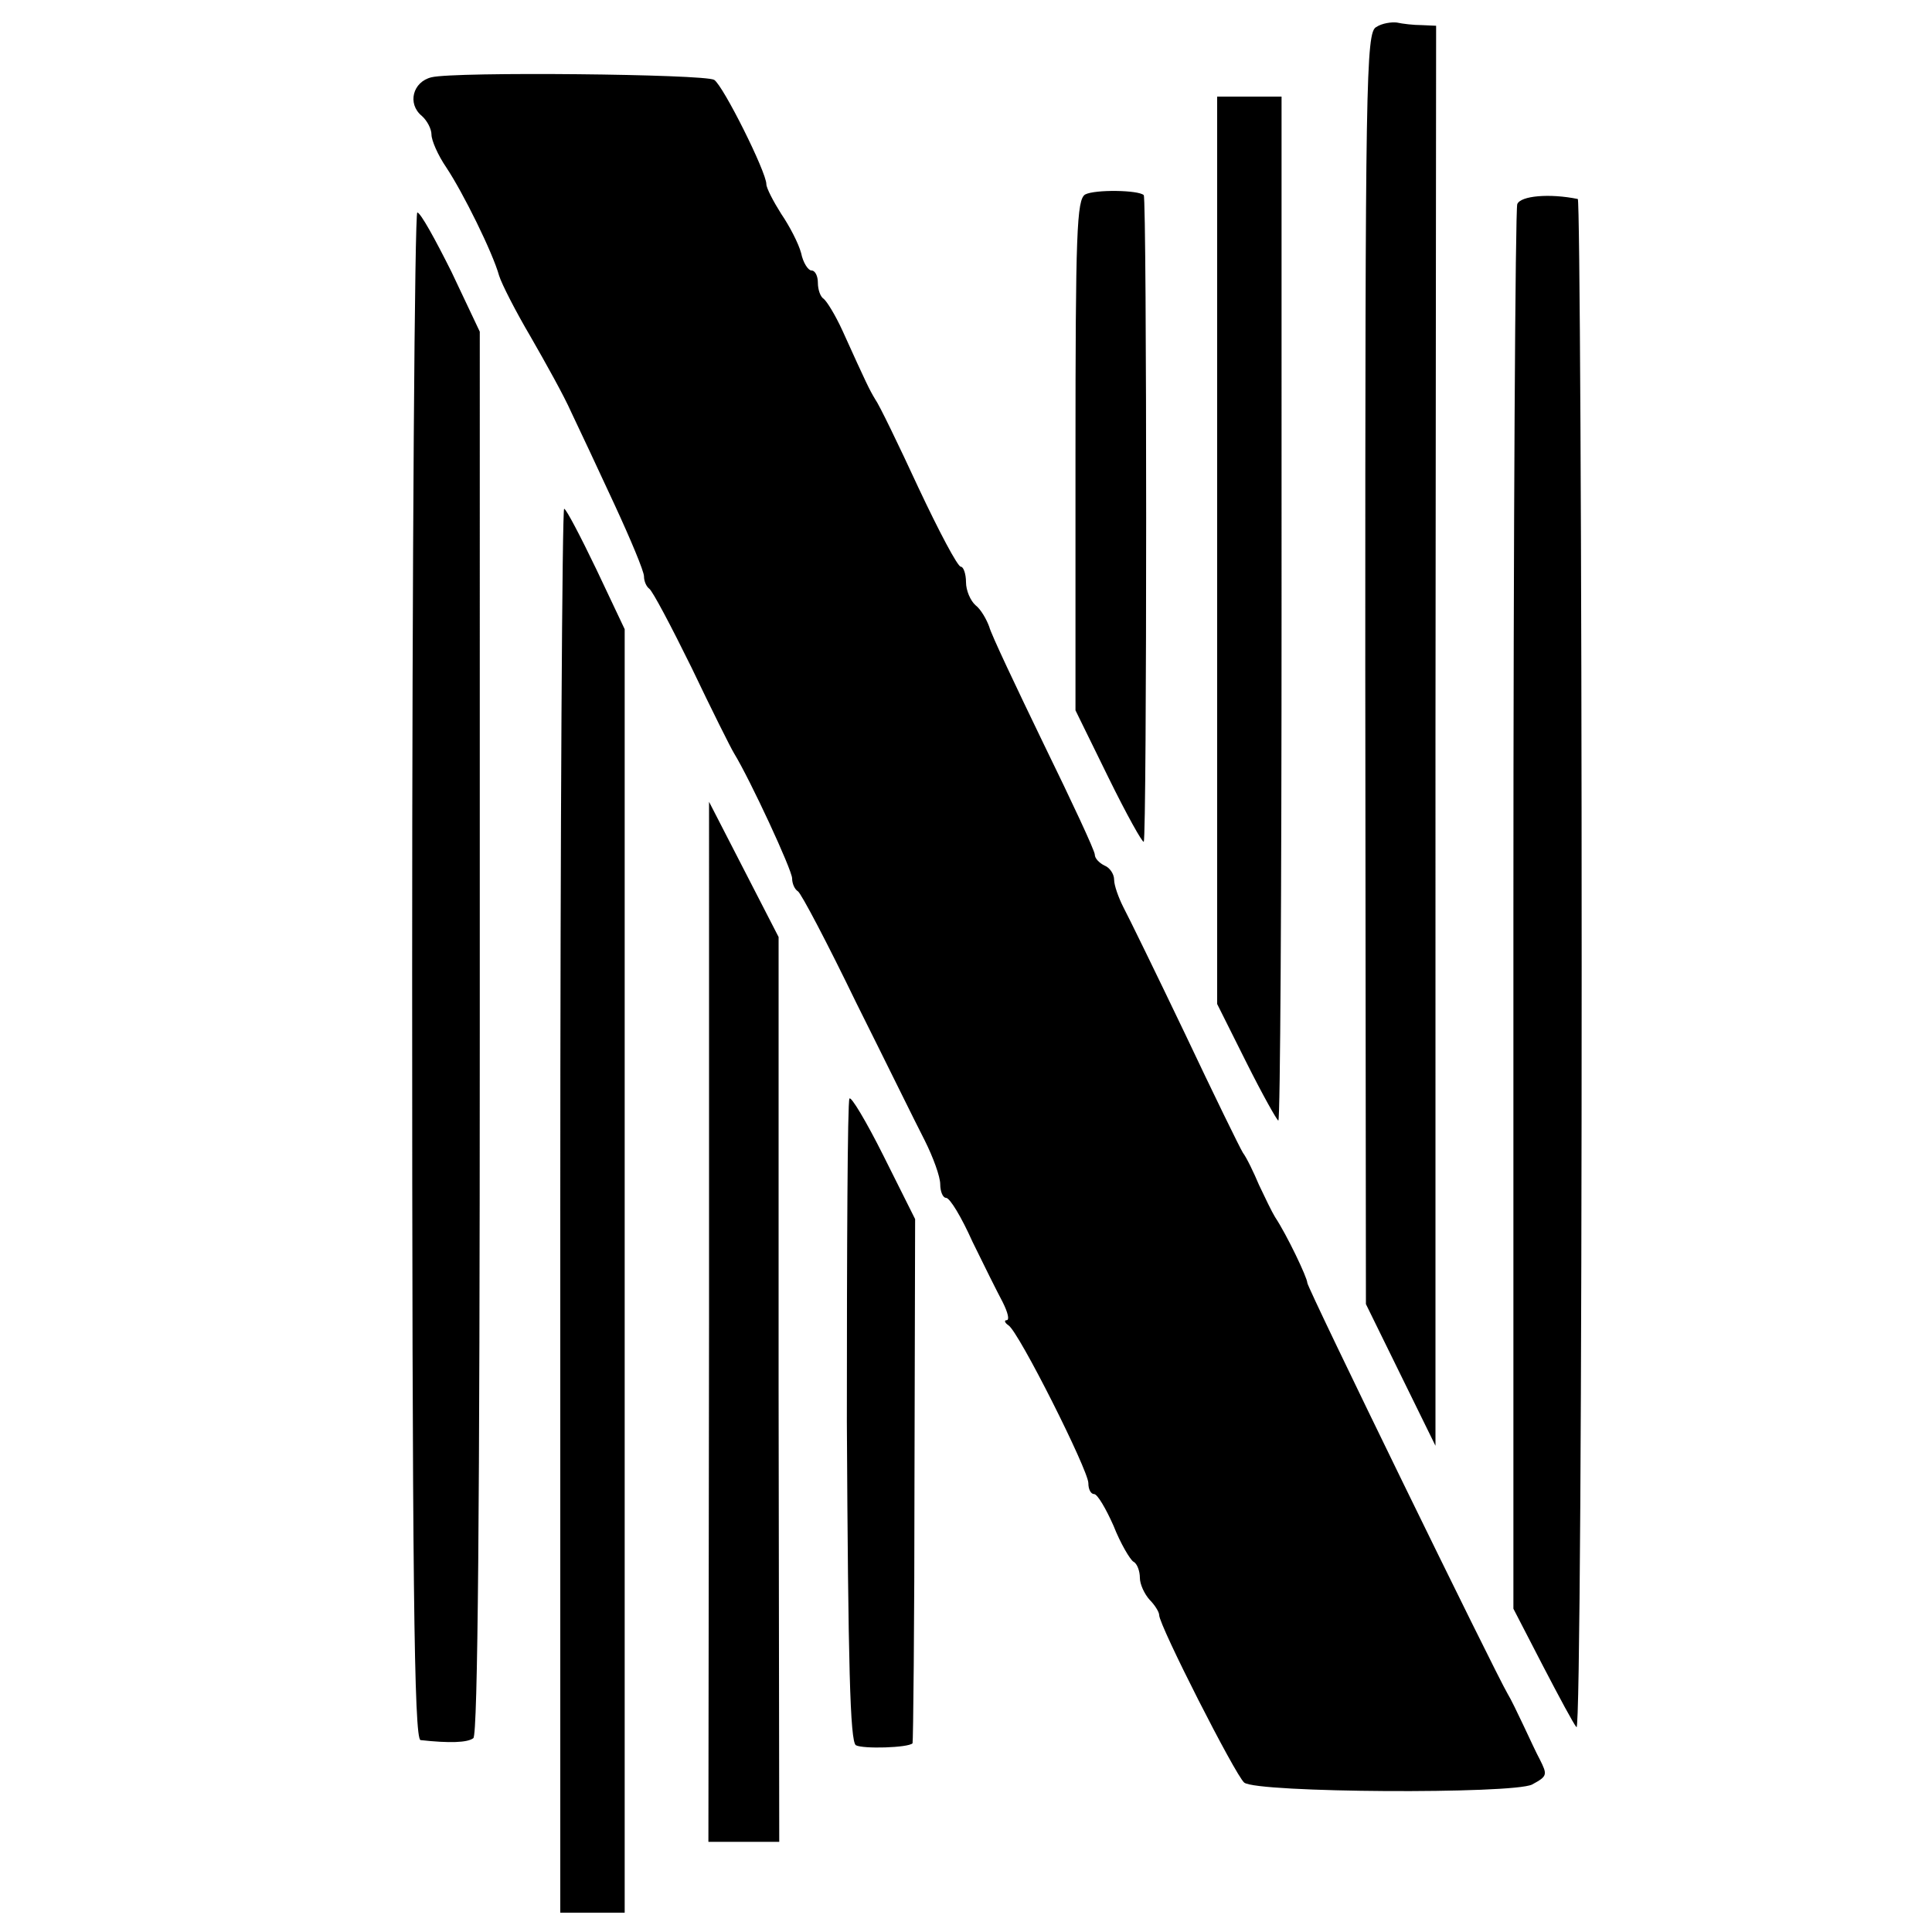
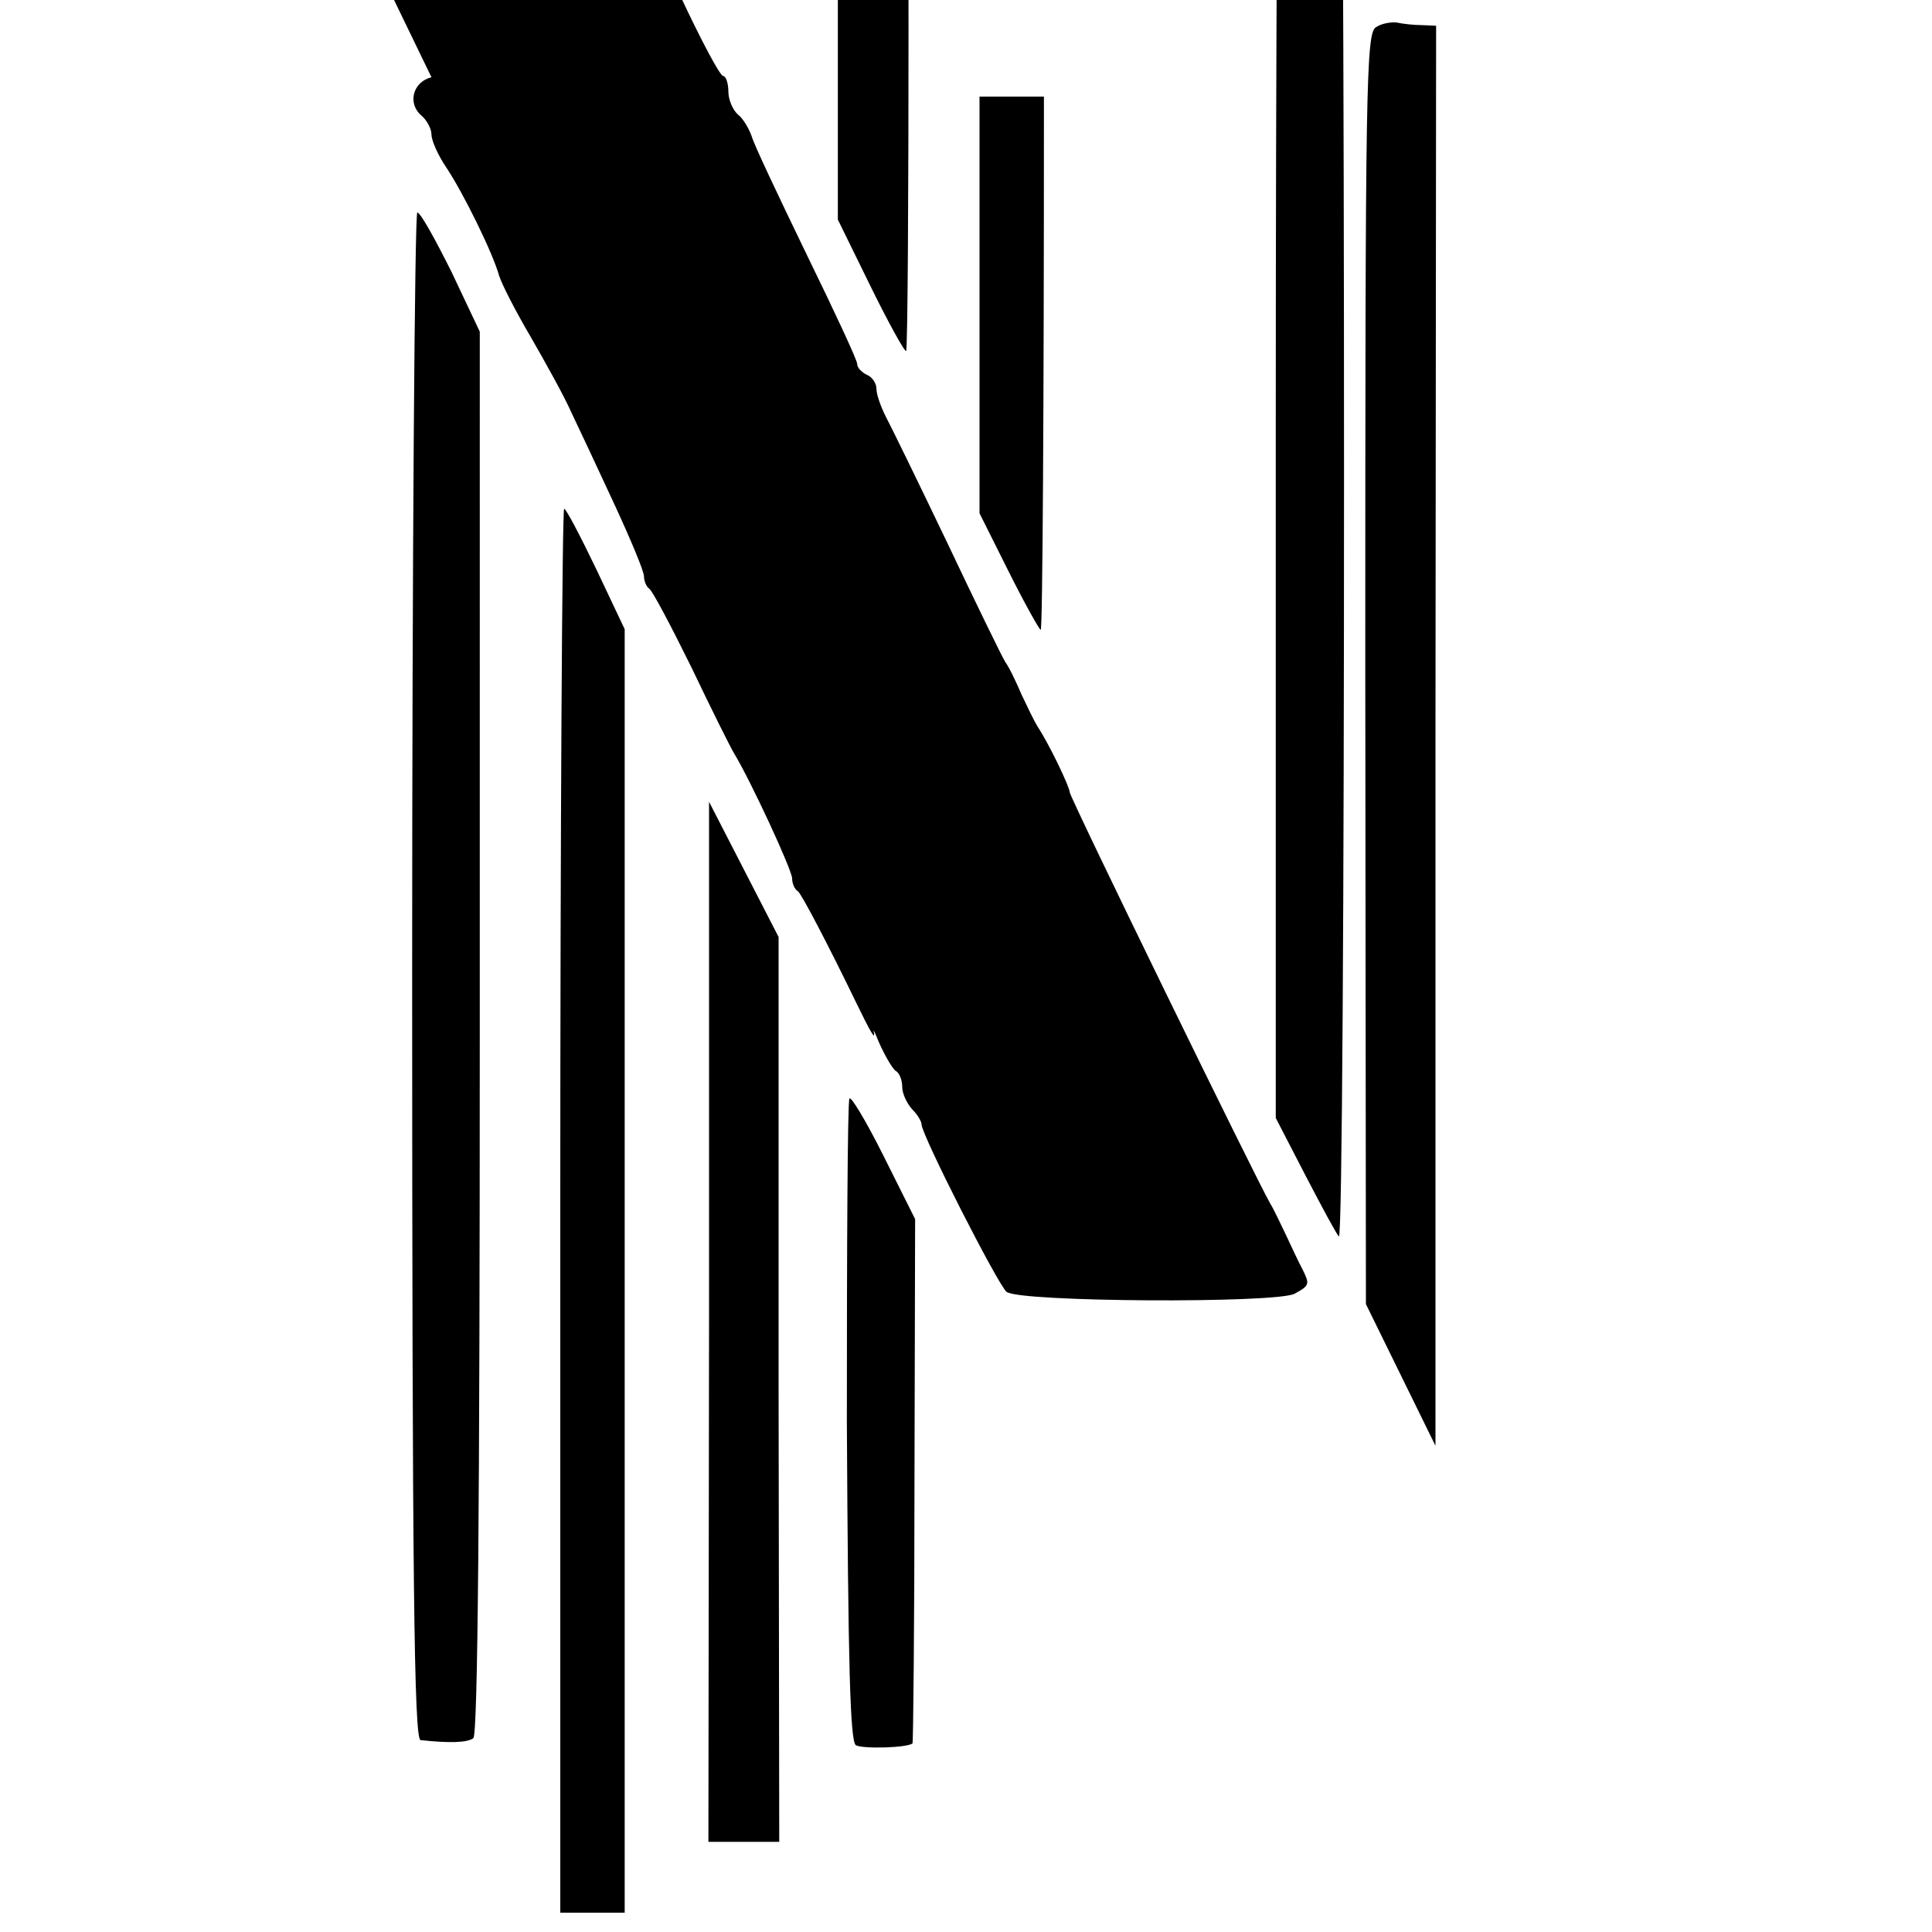
<svg xmlns="http://www.w3.org/2000/svg" version="1.0" width="400" height="400" viewBox="0 0 300 300">
-   <path d="M213.7 4.2c-1.6.8-1.7 8.4-1.7 99.6l.1 98.7 5.4 11 5.4 11V114.2L223 4l-2.2-.1c-1.3 0-3-.2-3.9-.4-.8-.1-2.3.1-3.2.7M67 12c-2.9.7-3.8 4.1-1.5 6 .8.7 1.5 2 1.5 2.9s1 3.2 2.3 5.1c2.6 3.9 7.2 13.2 8.2 16.8.4 1.3 2.6 5.6 4.9 9.5 2.3 4 5.2 9.2 6.3 11.7 1.2 2.5 4.2 8.9 6.7 14.3s4.6 10.4 4.6 11.2.4 1.6.8 1.9c.5.3 3.4 5.8 6.6 12.3 3.1 6.5 6.1 12.5 6.6 13.3 2.5 4.1 9 18.1 9 19.4 0 .8.4 1.7.9 2s4.6 8.1 9.1 17.4c4.6 9.2 9.3 18.8 10.6 21.3 1.3 2.6 2.4 5.6 2.4 6.8 0 1.1.4 2.1.9 2.1.6 0 2.4 3 4.1 6.8 1.8 3.7 3.9 7.9 4.7 9.4.8 1.6 1.1 2.8.6 2.8-.4 0-.3.4.3.8 1.6 1 12.4 22.5 12.4 24.5 0 1 .4 1.7.9 1.7s1.8 2.2 3 4.9c1.1 2.8 2.6 5.3 3.1 5.6.6.3 1 1.5 1 2.5s.7 2.5 1.5 3.4c.8.8 1.5 1.9 1.5 2.4 0 1.6 11.8 24.8 13.2 26 2 1.6 41.7 1.8 44.7.3 2.4-1.3 2.4-1.5 1.2-3.9-.5-.9-1.6-3.3-2.5-5.2s-2-4.2-2.5-5c-1.9-3.2-31.1-63-31.1-63.8s-3.2-7.5-5-10.2c-.5-.8-1.6-3.1-2.5-5-.8-1.9-1.9-4.2-2.5-5-.5-.8-4.6-9.2-9-18.5-4.5-9.4-8.8-18.2-9.6-19.7-.7-1.4-1.4-3.3-1.4-4.2s-.7-1.9-1.5-2.2c-.8-.4-1.5-1.1-1.5-1.7s-3.6-8.3-7.9-17.1c-4.3-8.9-8.2-17.1-8.5-18.3-.4-1.1-1.3-2.7-2.1-3.3-.8-.7-1.5-2.3-1.5-3.6s-.4-2.4-.8-2.4c-.5 0-3.4-5.5-6.6-12.3-3.1-6.7-6.1-12.9-6.7-13.7-.9-1.5-1.3-2.3-5.1-10.7-1.1-2.4-2.4-4.5-2.9-4.9-.5-.3-.9-1.4-.9-2.5 0-1-.4-1.9-1-1.9-.5 0-1.3-1.2-1.6-2.7-.4-1.5-1.8-4.2-3.1-6.1-1.2-1.9-2.3-4-2.3-4.6 0-1.9-6.7-15.3-8.1-16.2-1.5-.9-40.3-1.3-43.9-.4m122 73.4v70.5l4.5 9c2.5 5 4.8 9.1 5 9.1.3 0 .5-35.8.5-79.5V15h-10zm-20.5-55.2c-1.3.8-1.5 5.8-1.5 40.5v39.6l5.1 10.4c2.8 5.7 5.3 10.2 5.5 10 .5-.5.5-99.9 0-100.4-.8-.8-7.6-.9-9.1-.1m67.1 1.5c-.3.8-.6 50.2-.6 109.8v108.3l4.6 8.9c2.5 4.8 4.8 9.1 5.2 9.5.5.5.8-52.8.8-118.2 0-65.5-.3-119-.6-119.1-4.4-.9-8.9-.5-9.4.8M64 151.5c0 94 .3 118.5 1.3 118.7 4.5.5 7.3.4 8.2-.3.7-.5 1-36.1 1-109.6V51.5l-4.4-9.3c-2.5-5-4.8-9.2-5.3-9.2-.4 0-.8 53.3-.8 118.5M87 188v109h10V97.7l-4.4-9.3c-2.5-5.2-4.7-9.4-5-9.4s-.6 49-.6 109m23.1 17.2L110 286h11l-.1-70.3v-70.2l-5.4-10.5-5.4-10.5zm21.8-34.6c-.3.5-.4 23.1-.4 50.2.2 37.8.5 49.6 1.4 50.2 1.1.6 8.1.4 8.8-.3.1-.2.3-18.6.3-40.9l.1-40.5-4.9-9.8c-2.7-5.4-5.1-9.4-5.3-8.9" />
+   <path d="M213.7 4.2c-1.6.8-1.7 8.4-1.7 99.6l.1 98.7 5.4 11 5.4 11V114.2L223 4l-2.2-.1c-1.3 0-3-.2-3.9-.4-.8-.1-2.3.1-3.2.7M67 12c-2.9.7-3.8 4.1-1.5 6 .8.7 1.5 2 1.5 2.9s1 3.2 2.3 5.1c2.6 3.9 7.2 13.2 8.2 16.8.4 1.3 2.6 5.6 4.9 9.5 2.3 4 5.2 9.2 6.3 11.7 1.2 2.5 4.2 8.9 6.7 14.3s4.6 10.4 4.6 11.2.4 1.6.8 1.9c.5.3 3.4 5.8 6.6 12.3 3.1 6.5 6.1 12.5 6.6 13.3 2.5 4.1 9 18.1 9 19.4 0 .8.4 1.7.9 2s4.6 8.1 9.1 17.4s1.8 2.2 3 4.9c1.1 2.8 2.6 5.3 3.1 5.6.6.3 1 1.5 1 2.5s.7 2.5 1.5 3.4c.8.8 1.5 1.9 1.5 2.4 0 1.6 11.8 24.8 13.2 26 2 1.6 41.7 1.8 44.7.3 2.4-1.3 2.4-1.5 1.2-3.9-.5-.9-1.6-3.3-2.5-5.2s-2-4.2-2.5-5c-1.9-3.2-31.1-63-31.1-63.8s-3.2-7.5-5-10.2c-.5-.8-1.6-3.1-2.5-5-.8-1.9-1.9-4.2-2.5-5-.5-.8-4.6-9.2-9-18.5-4.5-9.4-8.8-18.2-9.6-19.7-.7-1.4-1.4-3.3-1.4-4.2s-.7-1.9-1.5-2.2c-.8-.4-1.5-1.1-1.5-1.7s-3.6-8.3-7.9-17.1c-4.3-8.9-8.2-17.1-8.5-18.3-.4-1.1-1.3-2.7-2.1-3.3-.8-.7-1.5-2.3-1.5-3.6s-.4-2.4-.8-2.4c-.5 0-3.4-5.5-6.6-12.3-3.1-6.7-6.1-12.9-6.7-13.7-.9-1.5-1.3-2.3-5.1-10.7-1.1-2.4-2.4-4.5-2.9-4.9-.5-.3-.9-1.4-.9-2.5 0-1-.4-1.9-1-1.9-.5 0-1.3-1.2-1.6-2.7-.4-1.5-1.8-4.2-3.1-6.1-1.2-1.9-2.3-4-2.3-4.6 0-1.9-6.7-15.3-8.1-16.2-1.5-.9-40.3-1.3-43.9-.4m122 73.4v70.5l4.5 9c2.5 5 4.8 9.1 5 9.1.3 0 .5-35.8.5-79.5V15h-10zm-20.5-55.2c-1.3.8-1.5 5.8-1.5 40.5v39.6l5.1 10.4c2.8 5.7 5.3 10.2 5.5 10 .5-.5.5-99.9 0-100.4-.8-.8-7.6-.9-9.1-.1m67.1 1.5c-.3.8-.6 50.2-.6 109.8v108.3l4.6 8.9c2.5 4.8 4.8 9.1 5.2 9.5.5.5.8-52.8.8-118.2 0-65.5-.3-119-.6-119.1-4.4-.9-8.9-.5-9.4.8M64 151.5c0 94 .3 118.5 1.3 118.7 4.5.5 7.3.4 8.2-.3.7-.5 1-36.1 1-109.6V51.5l-4.4-9.3c-2.5-5-4.8-9.2-5.3-9.2-.4 0-.8 53.3-.8 118.5M87 188v109h10V97.7l-4.4-9.3c-2.5-5.2-4.7-9.4-5-9.4s-.6 49-.6 109m23.1 17.2L110 286h11l-.1-70.3v-70.2l-5.4-10.5-5.4-10.5zm21.8-34.6c-.3.5-.4 23.1-.4 50.2.2 37.8.5 49.6 1.4 50.2 1.1.6 8.1.4 8.8-.3.1-.2.3-18.6.3-40.9l.1-40.5-4.9-9.8c-2.7-5.4-5.1-9.4-5.3-8.9" />
</svg>